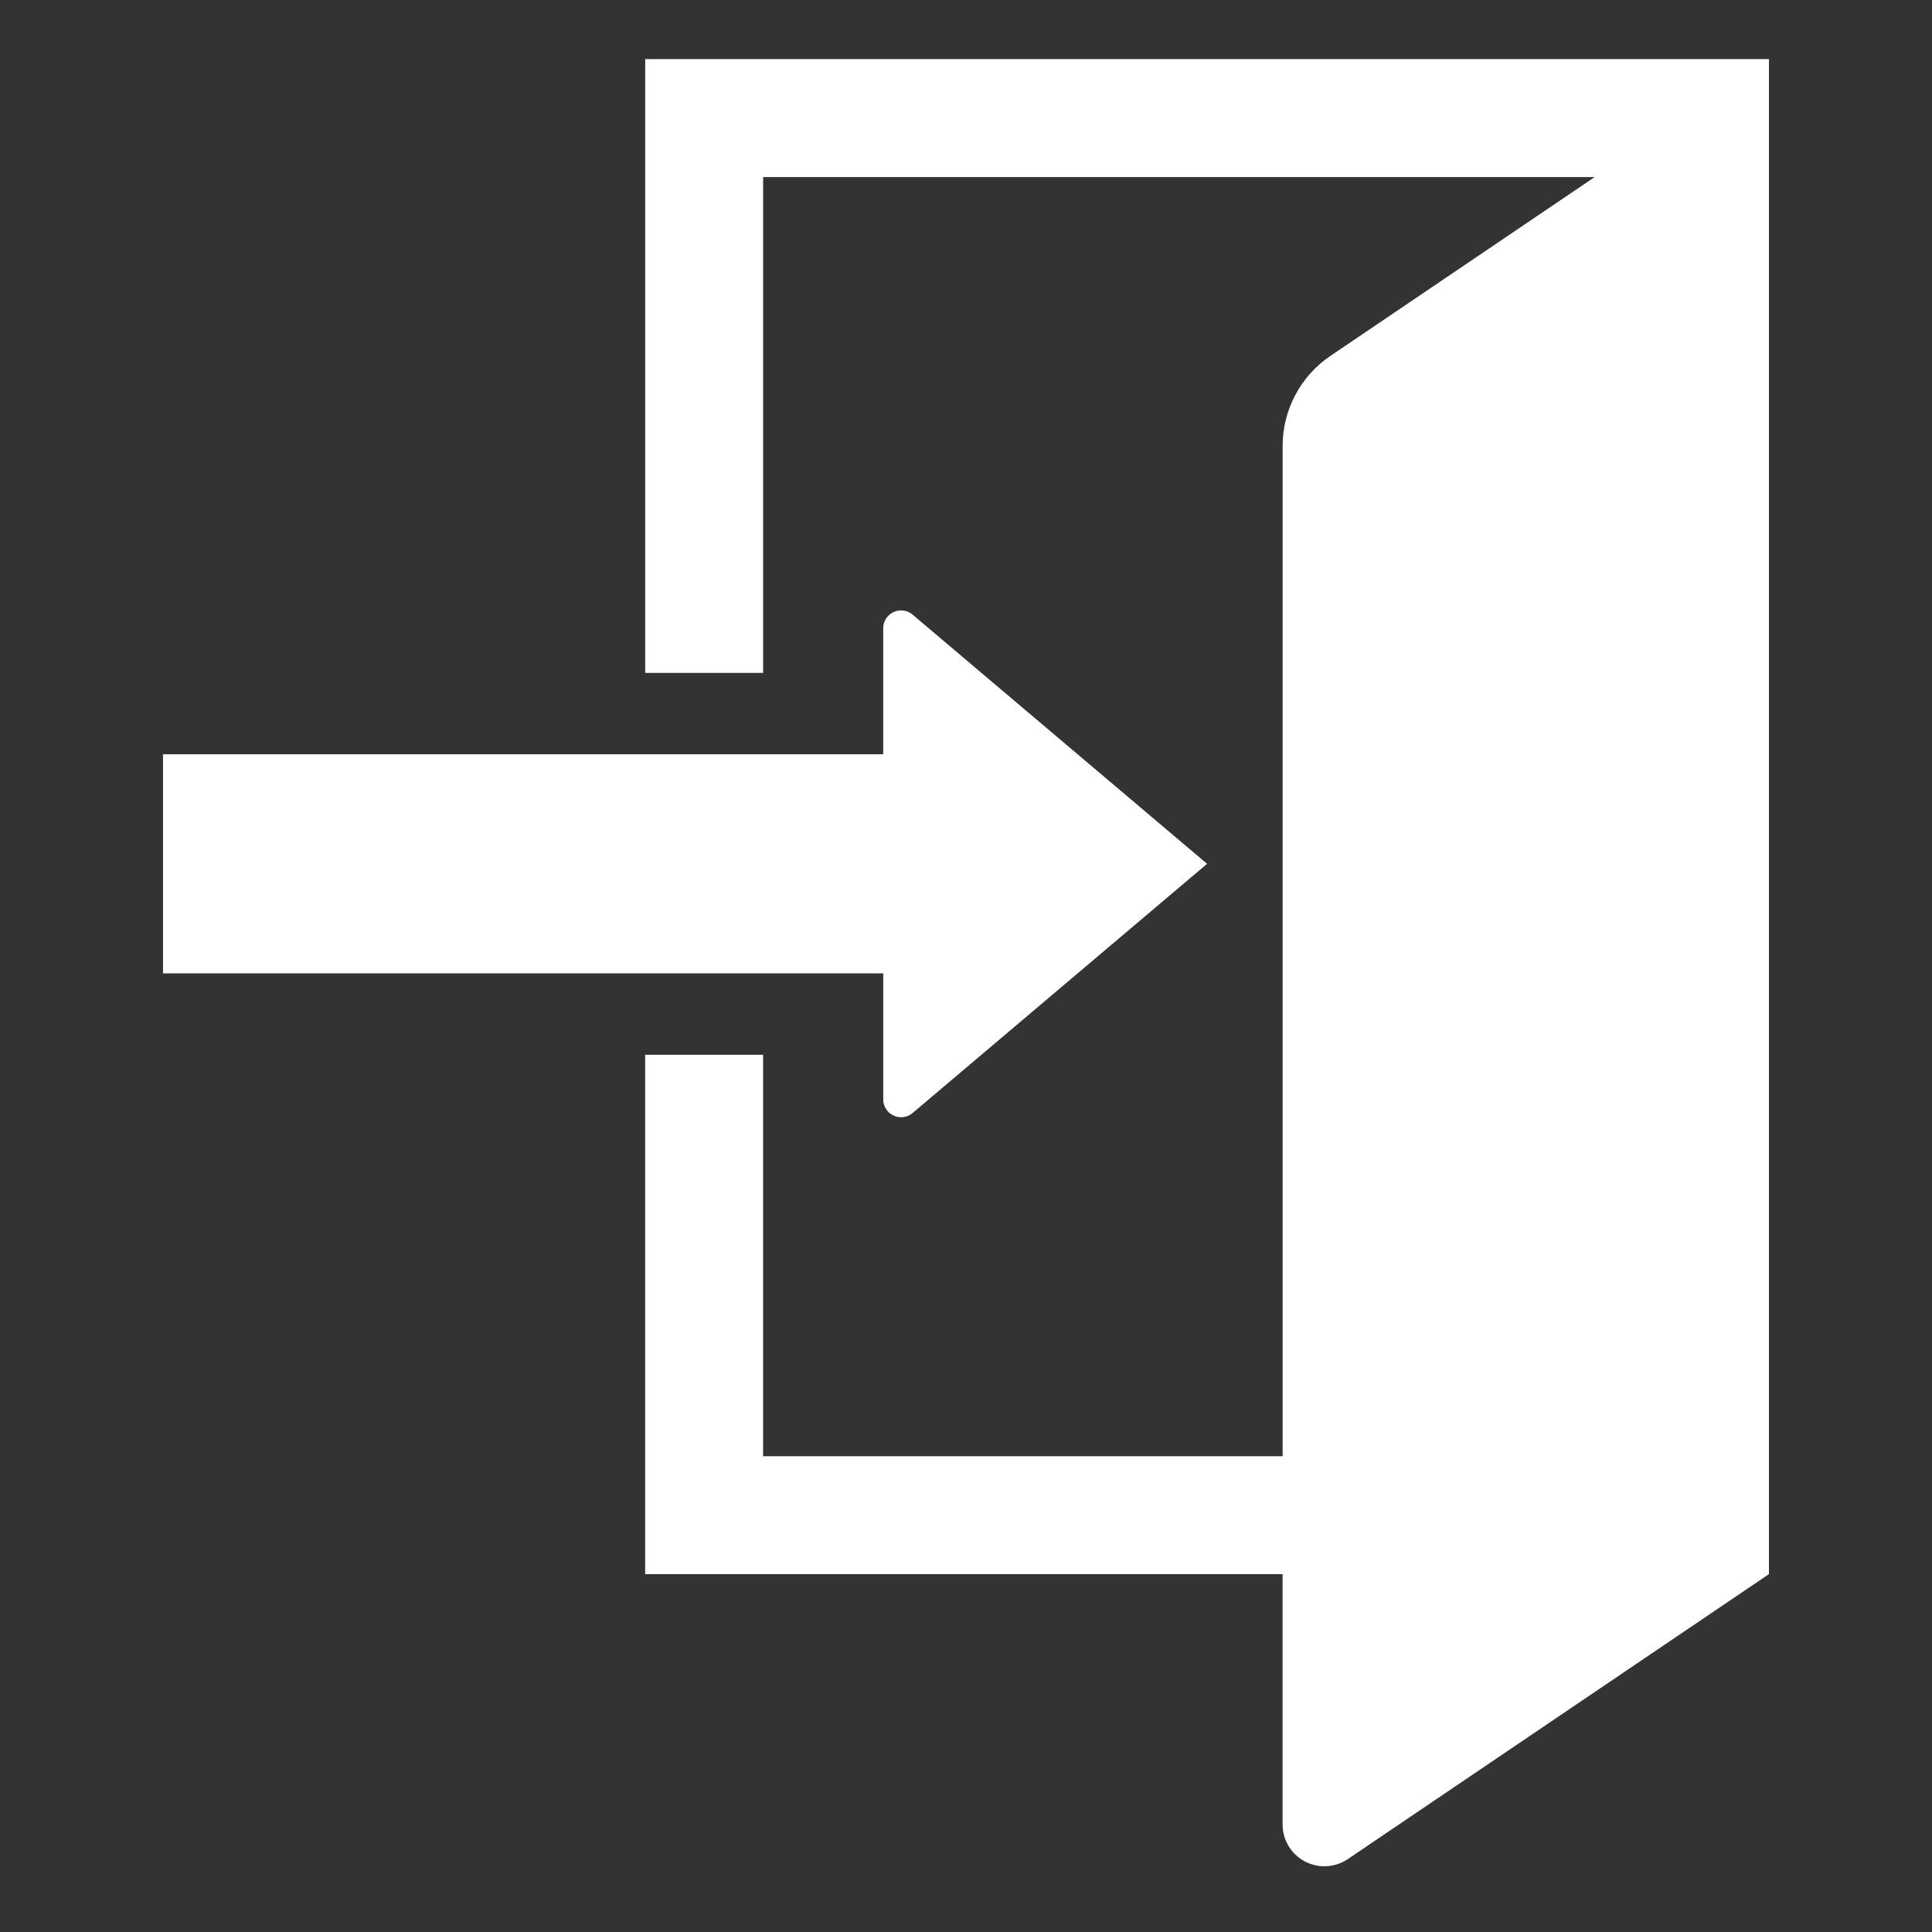
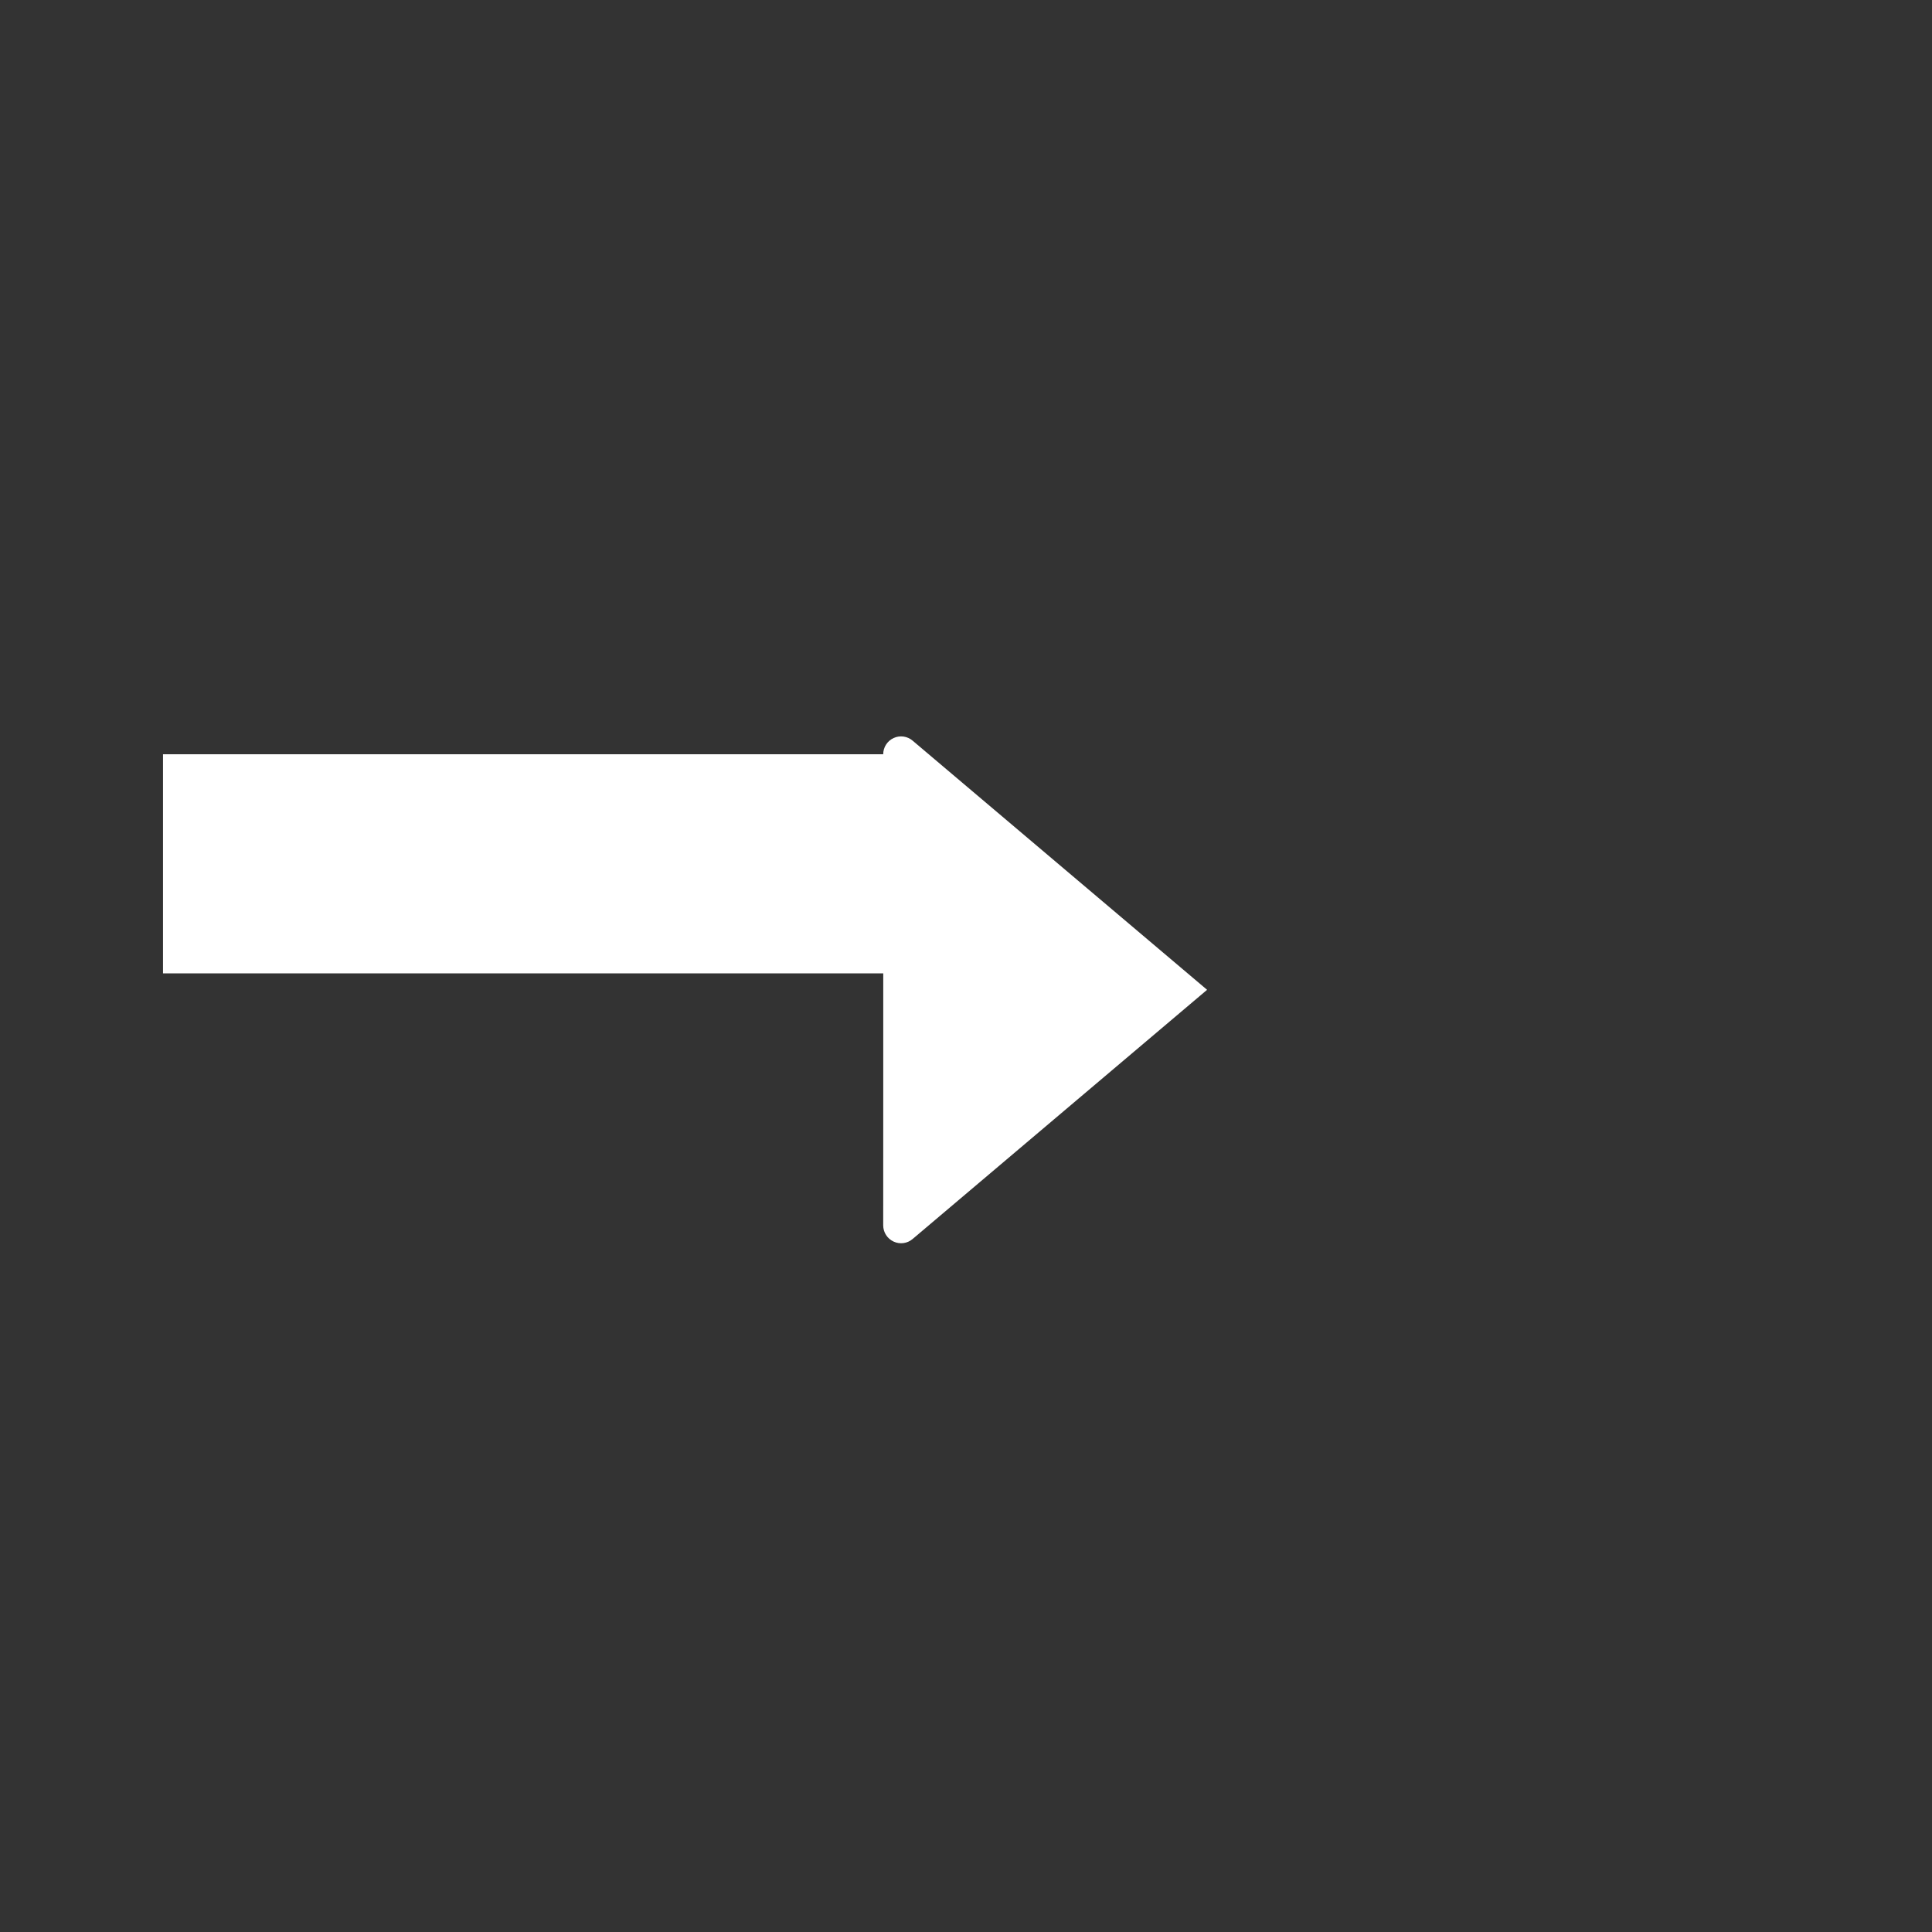
<svg xmlns="http://www.w3.org/2000/svg" id="_2" data-name=" 2" viewBox="0 0 512 512">
  <rect x="0" y="0" width="512" height="512" fill="#333333" stroke="none" />
  <defs>
    <style>
      .cls-1 {
        fill: #fff;
      }
    </style>
  </defs>
-   <path class="cls-1" d="M170.98,15.66v162.66h31.26V46.92h220.37l-70.03,47.39c-7.92,5.36-12.67,14.3-12.67,23.85v267.75h-137.68v-106.39h-31.26v137.64h168.93v66.35c0,4.1,2.26,7.86,5.88,9.77,3.62,1.93,8.01,1.69,11.4-.6l111.61-75.52V15.66H170.98Z" />
-   <path class="cls-1" d="M234.07,291.33v-33.38s-190.87,0-190.87,0v-58.06h190.86s0-33.39,0-33.39c0-1.84,1.07-3.53,2.75-4.3,1.66-.77,3.64-.51,5.04.69l78.04,66.03-78.04,66.04c-1.4,1.2-3.38,1.46-5.04.68-1.68-.78-2.75-2.46-2.75-4.3h0Z" />
+   <path class="cls-1" d="M234.07,291.33v-33.38s-190.87,0-190.87,0v-58.06h190.86c0-1.84,1.07-3.53,2.75-4.3,1.66-.77,3.64-.51,5.04.69l78.04,66.03-78.04,66.04c-1.4,1.2-3.38,1.46-5.04.68-1.68-.78-2.75-2.46-2.75-4.3h0Z" />
</svg>